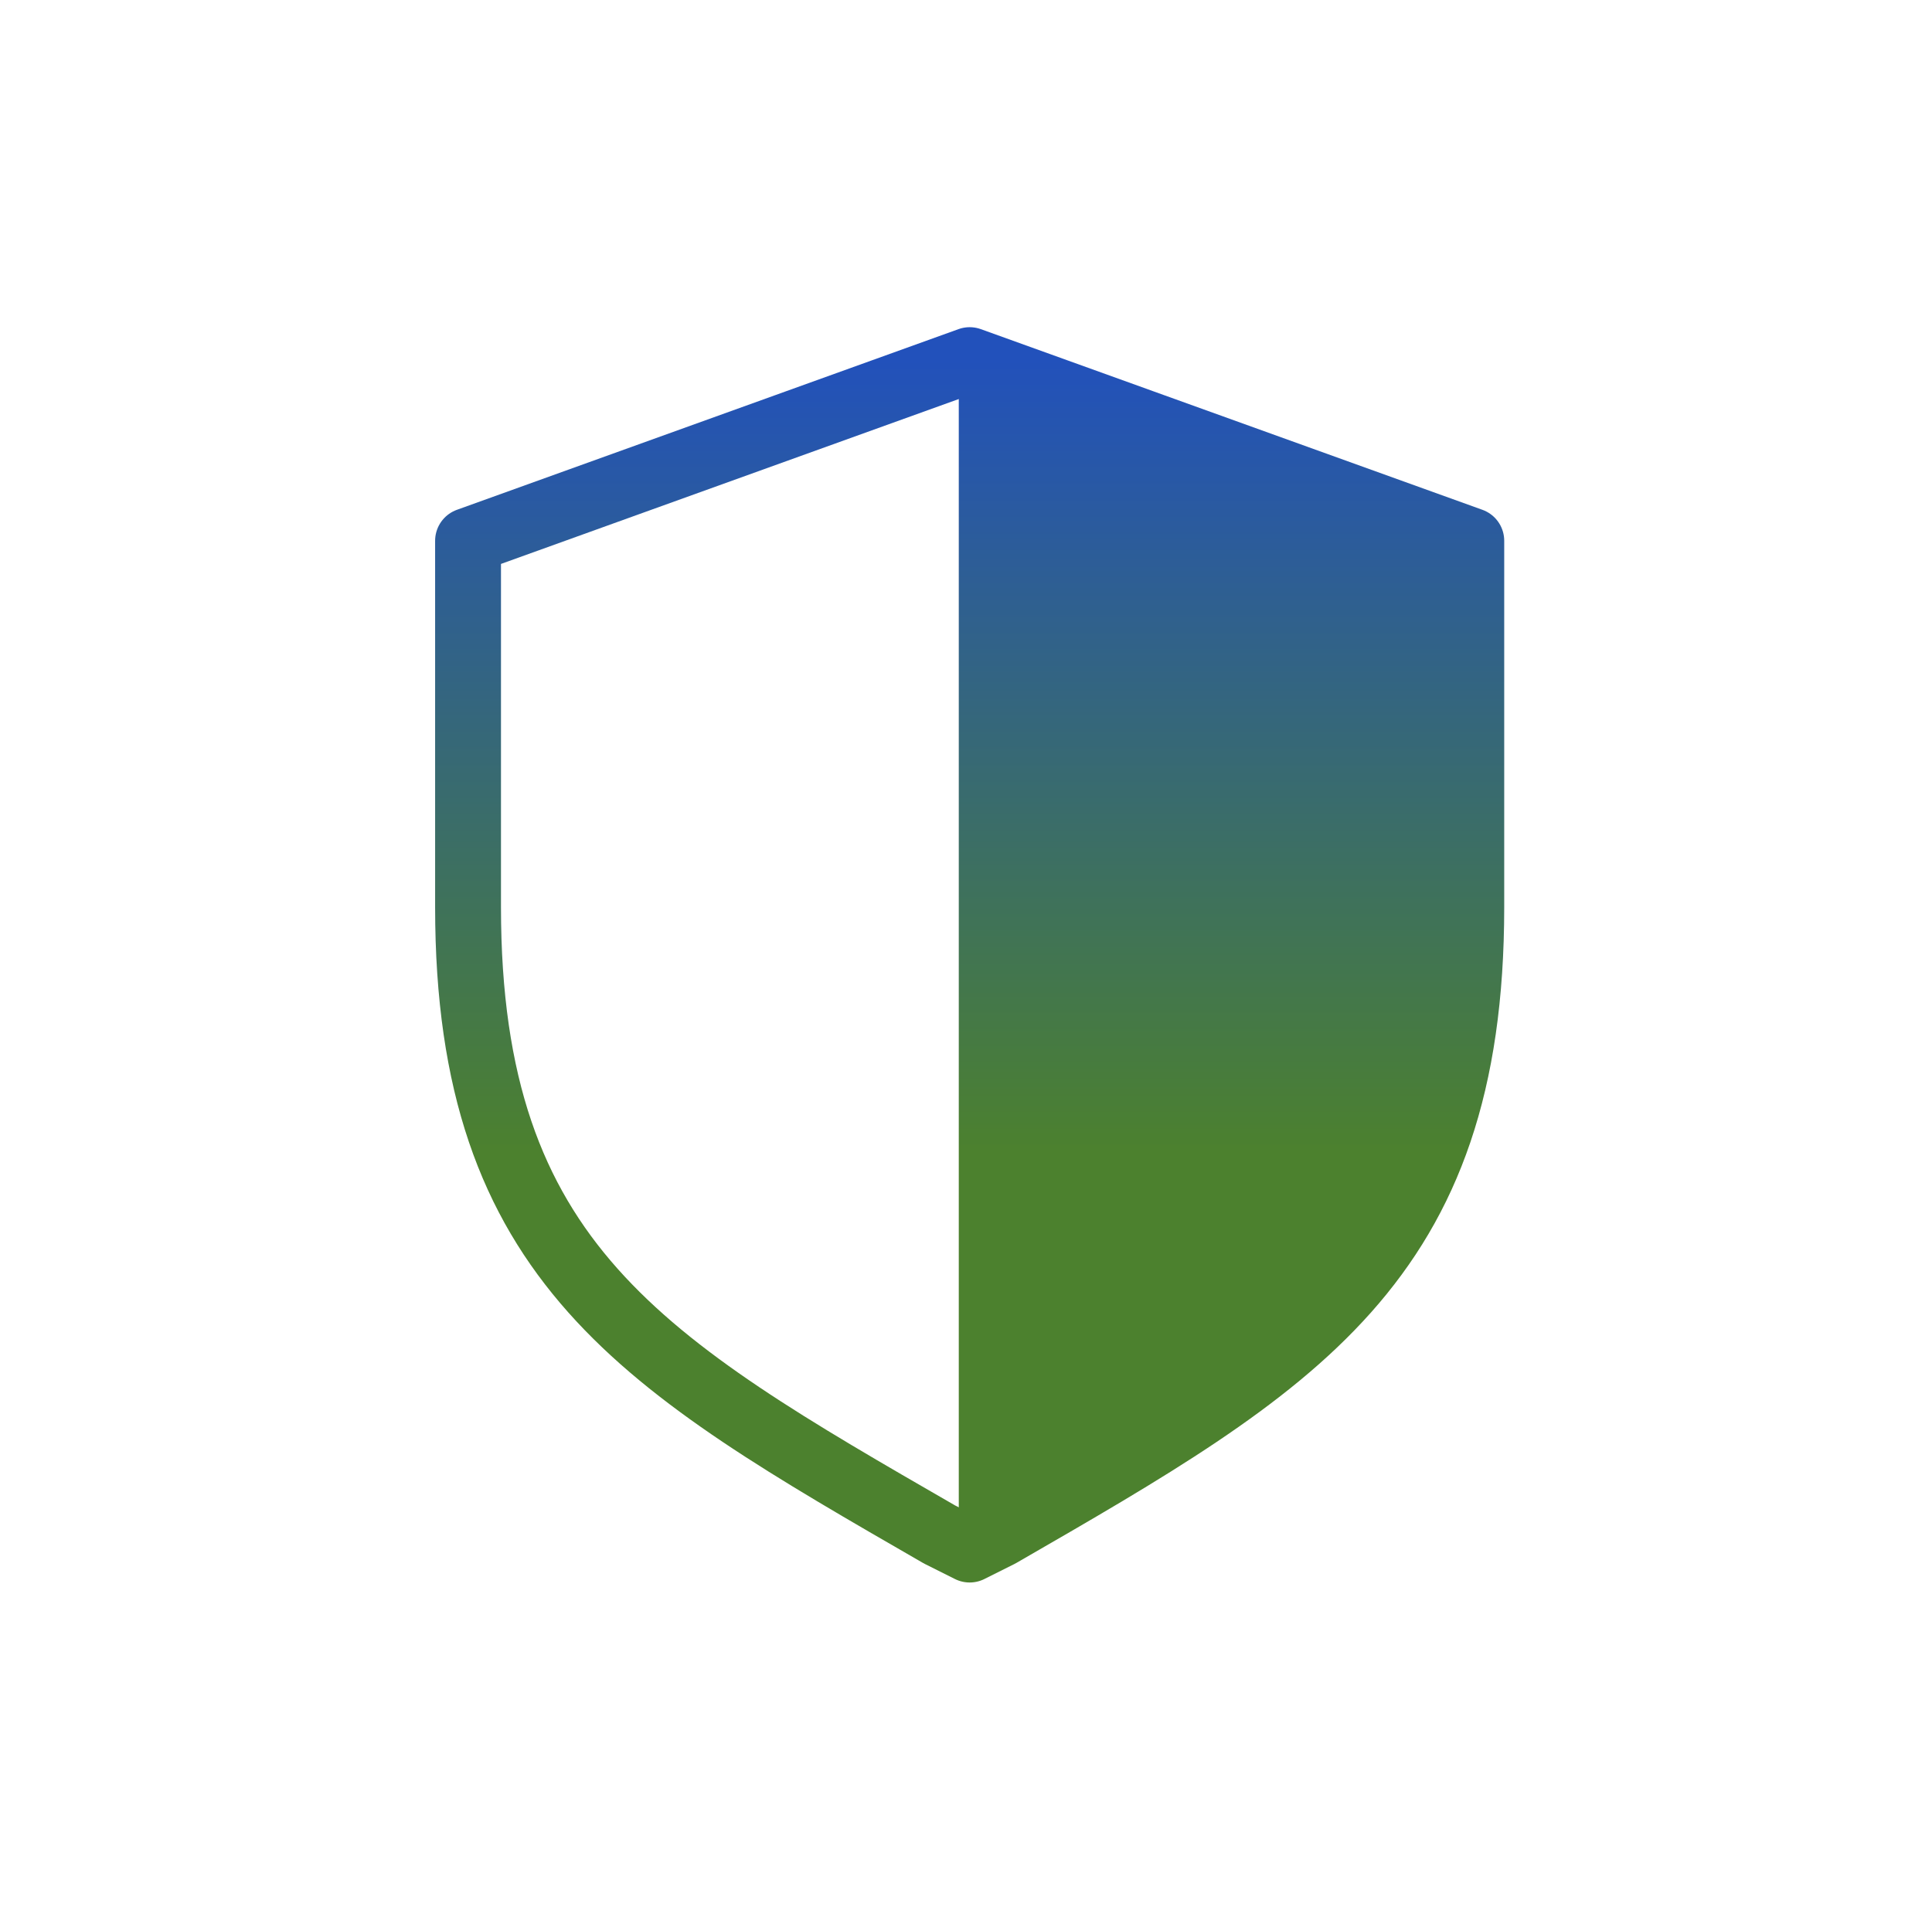
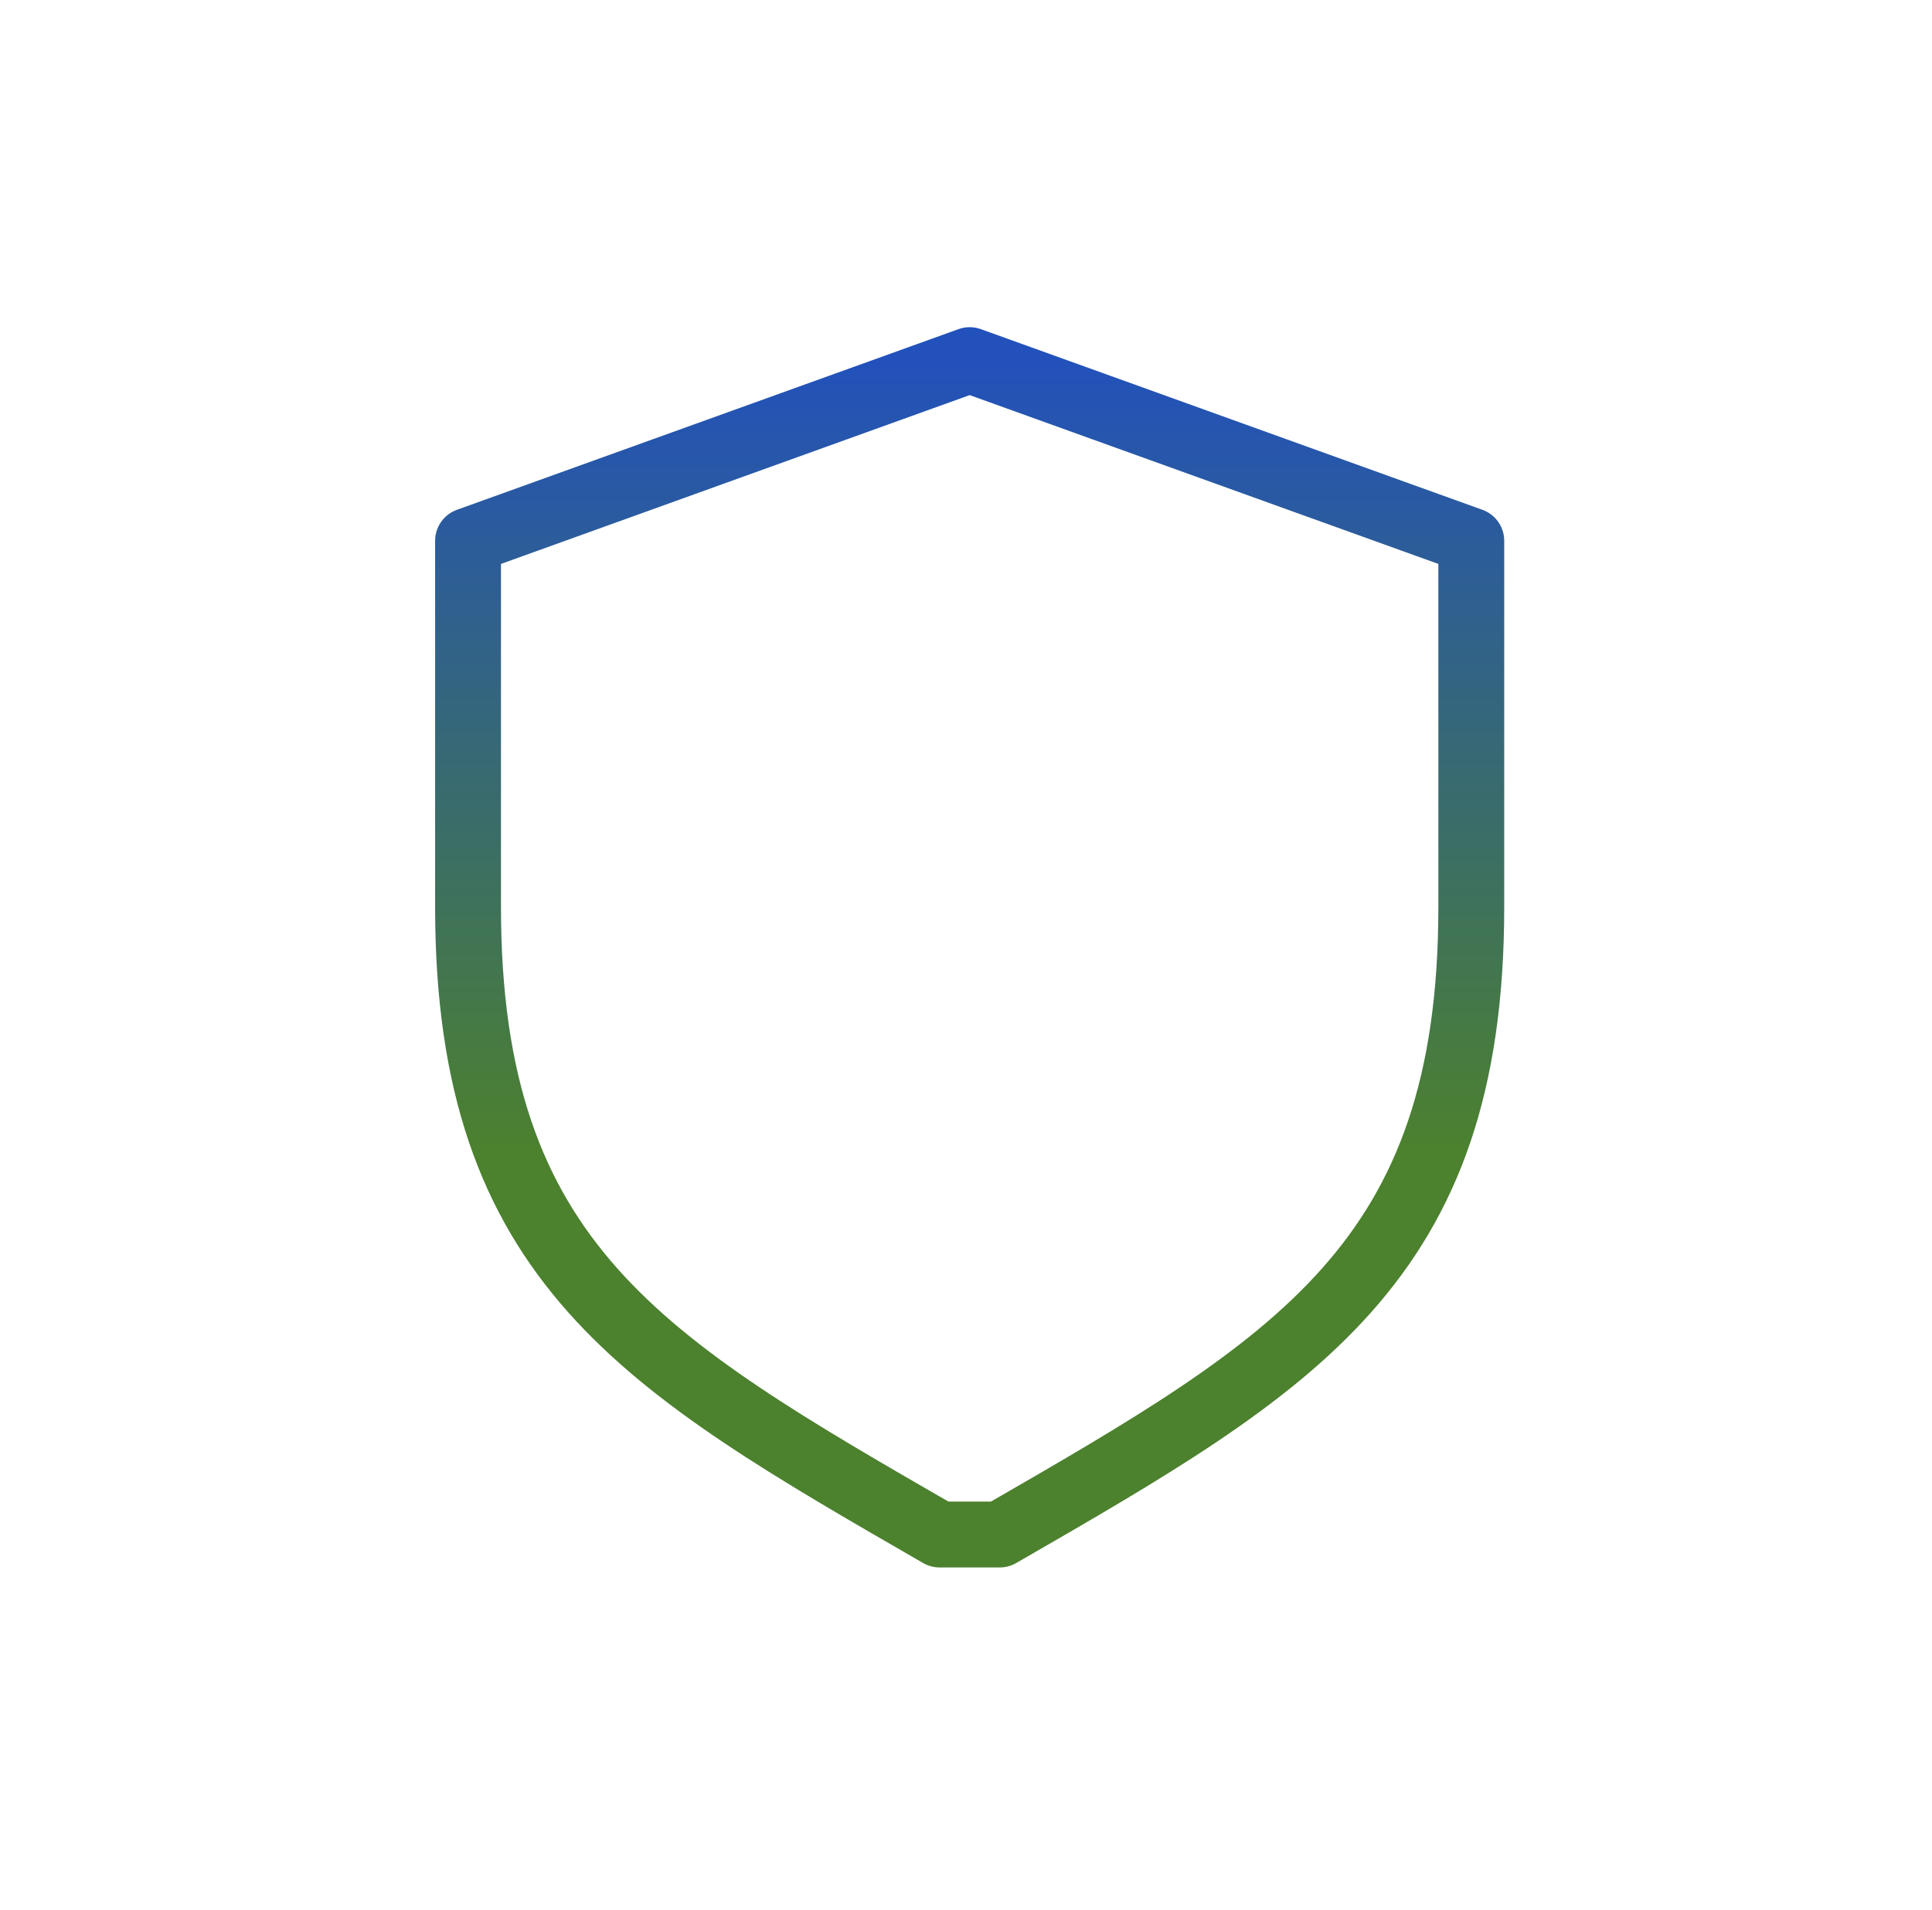
<svg xmlns="http://www.w3.org/2000/svg" width="88" height="87" viewBox="0 0 88 87" fill="none">
-   <path fill-rule="evenodd" clip-rule="evenodd" d="M43.671 16.406V70.594L55.989 63.309L63.391 55.628L66.926 46.11L67.036 28.047L65.268 23.504L43.671 16.406Z" fill="url(#paint0_linear_449_1051)" />
-   <path fill-rule="evenodd" clip-rule="evenodd" d="M21.319 24.637L44.167 16.406L67.015 24.637V41.327C67.015 57.561 59.019 62.134 45.538 69.908L44.167 70.594L42.797 69.908C29.317 62.134 21.319 57.561 21.319 41.327V24.637Z" stroke="url(#paint1_linear_449_1051)" stroke-width="3" stroke-linecap="round" stroke-linejoin="round" />
+   <path fill-rule="evenodd" clip-rule="evenodd" d="M21.319 24.637L44.167 16.406L67.015 24.637V41.327C67.015 57.561 59.019 62.134 45.538 69.908L42.797 69.908C29.317 62.134 21.319 57.561 21.319 41.327V24.637Z" stroke="url(#paint1_linear_449_1051)" stroke-width="3" stroke-linecap="round" stroke-linejoin="round" />
  <defs>
    <linearGradient id="paint0_linear_449_1051" x1="55.353" y1="16.406" x2="55.353" y2="70.594" gradientUnits="userSpaceOnUse">
      <stop stop-color="#2251BB" />
      <stop offset="0.667" stop-color="#4C812E" />
    </linearGradient>
    <linearGradient id="paint1_linear_449_1051" x1="44.167" y1="16.406" x2="44.167" y2="70.594" gradientUnits="userSpaceOnUse">
      <stop stop-color="#2251BB" />
      <stop offset="0.667" stop-color="#4C812E" />
    </linearGradient>
  </defs>
</svg>